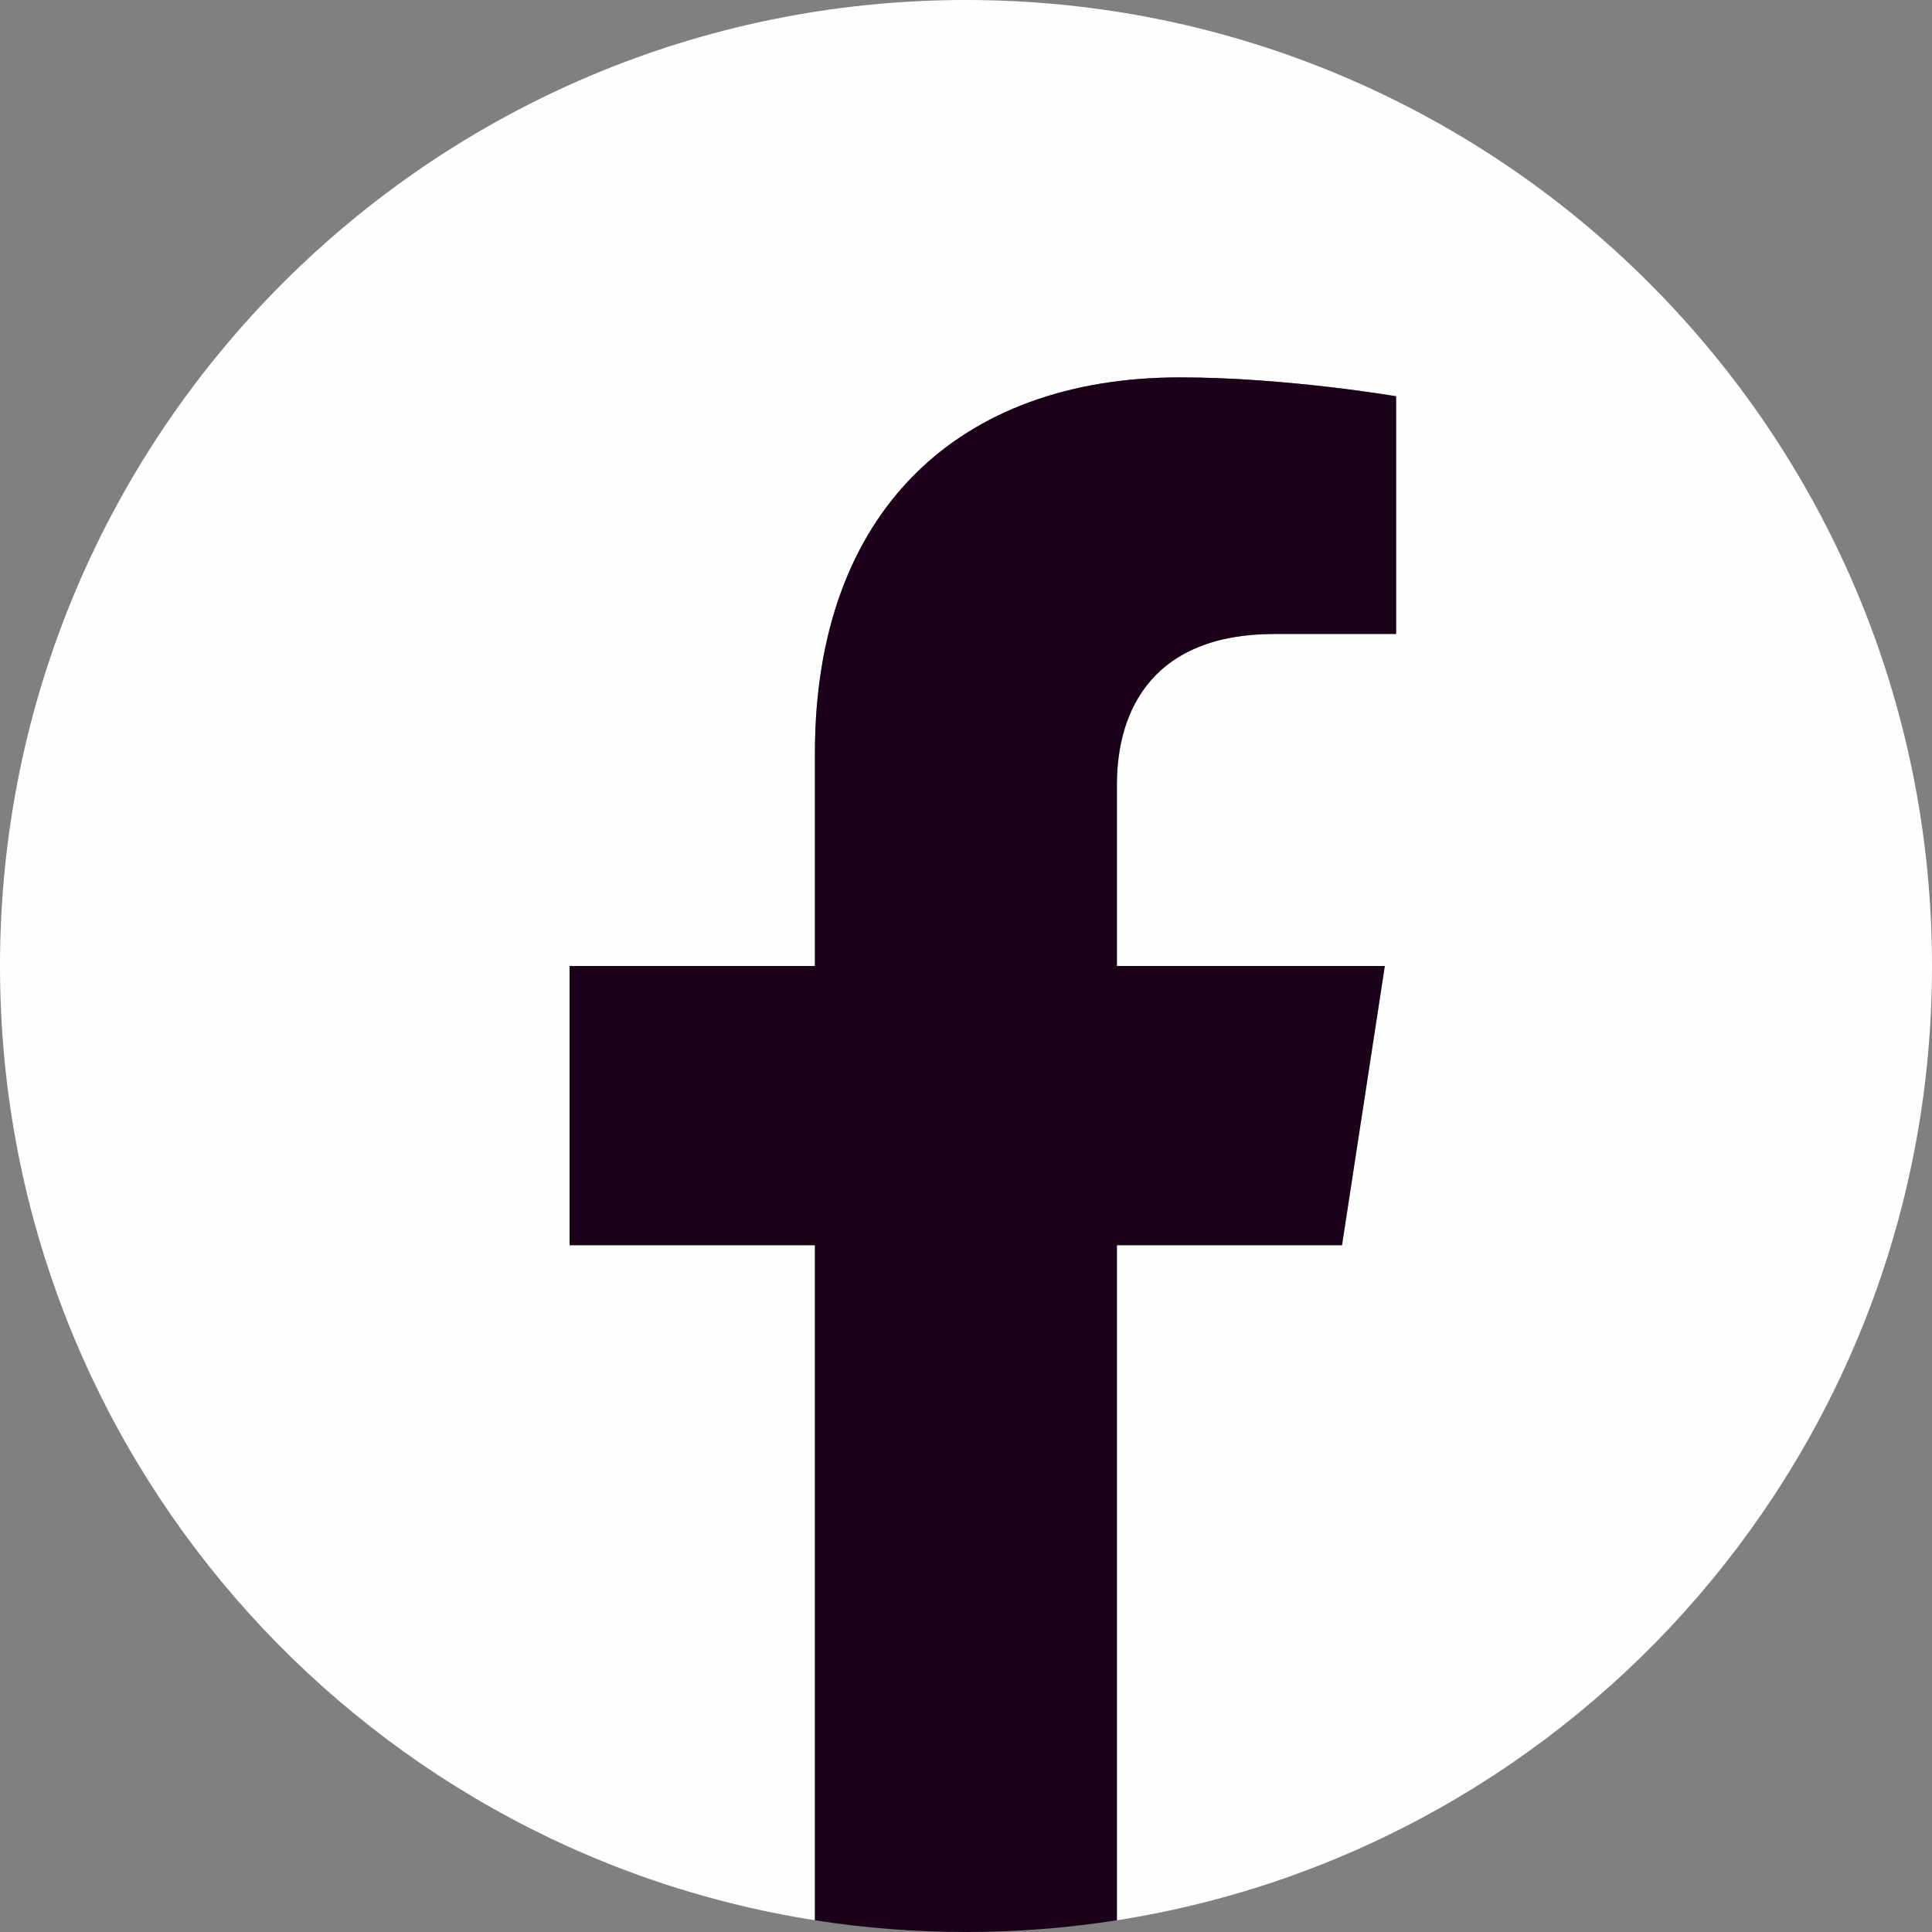
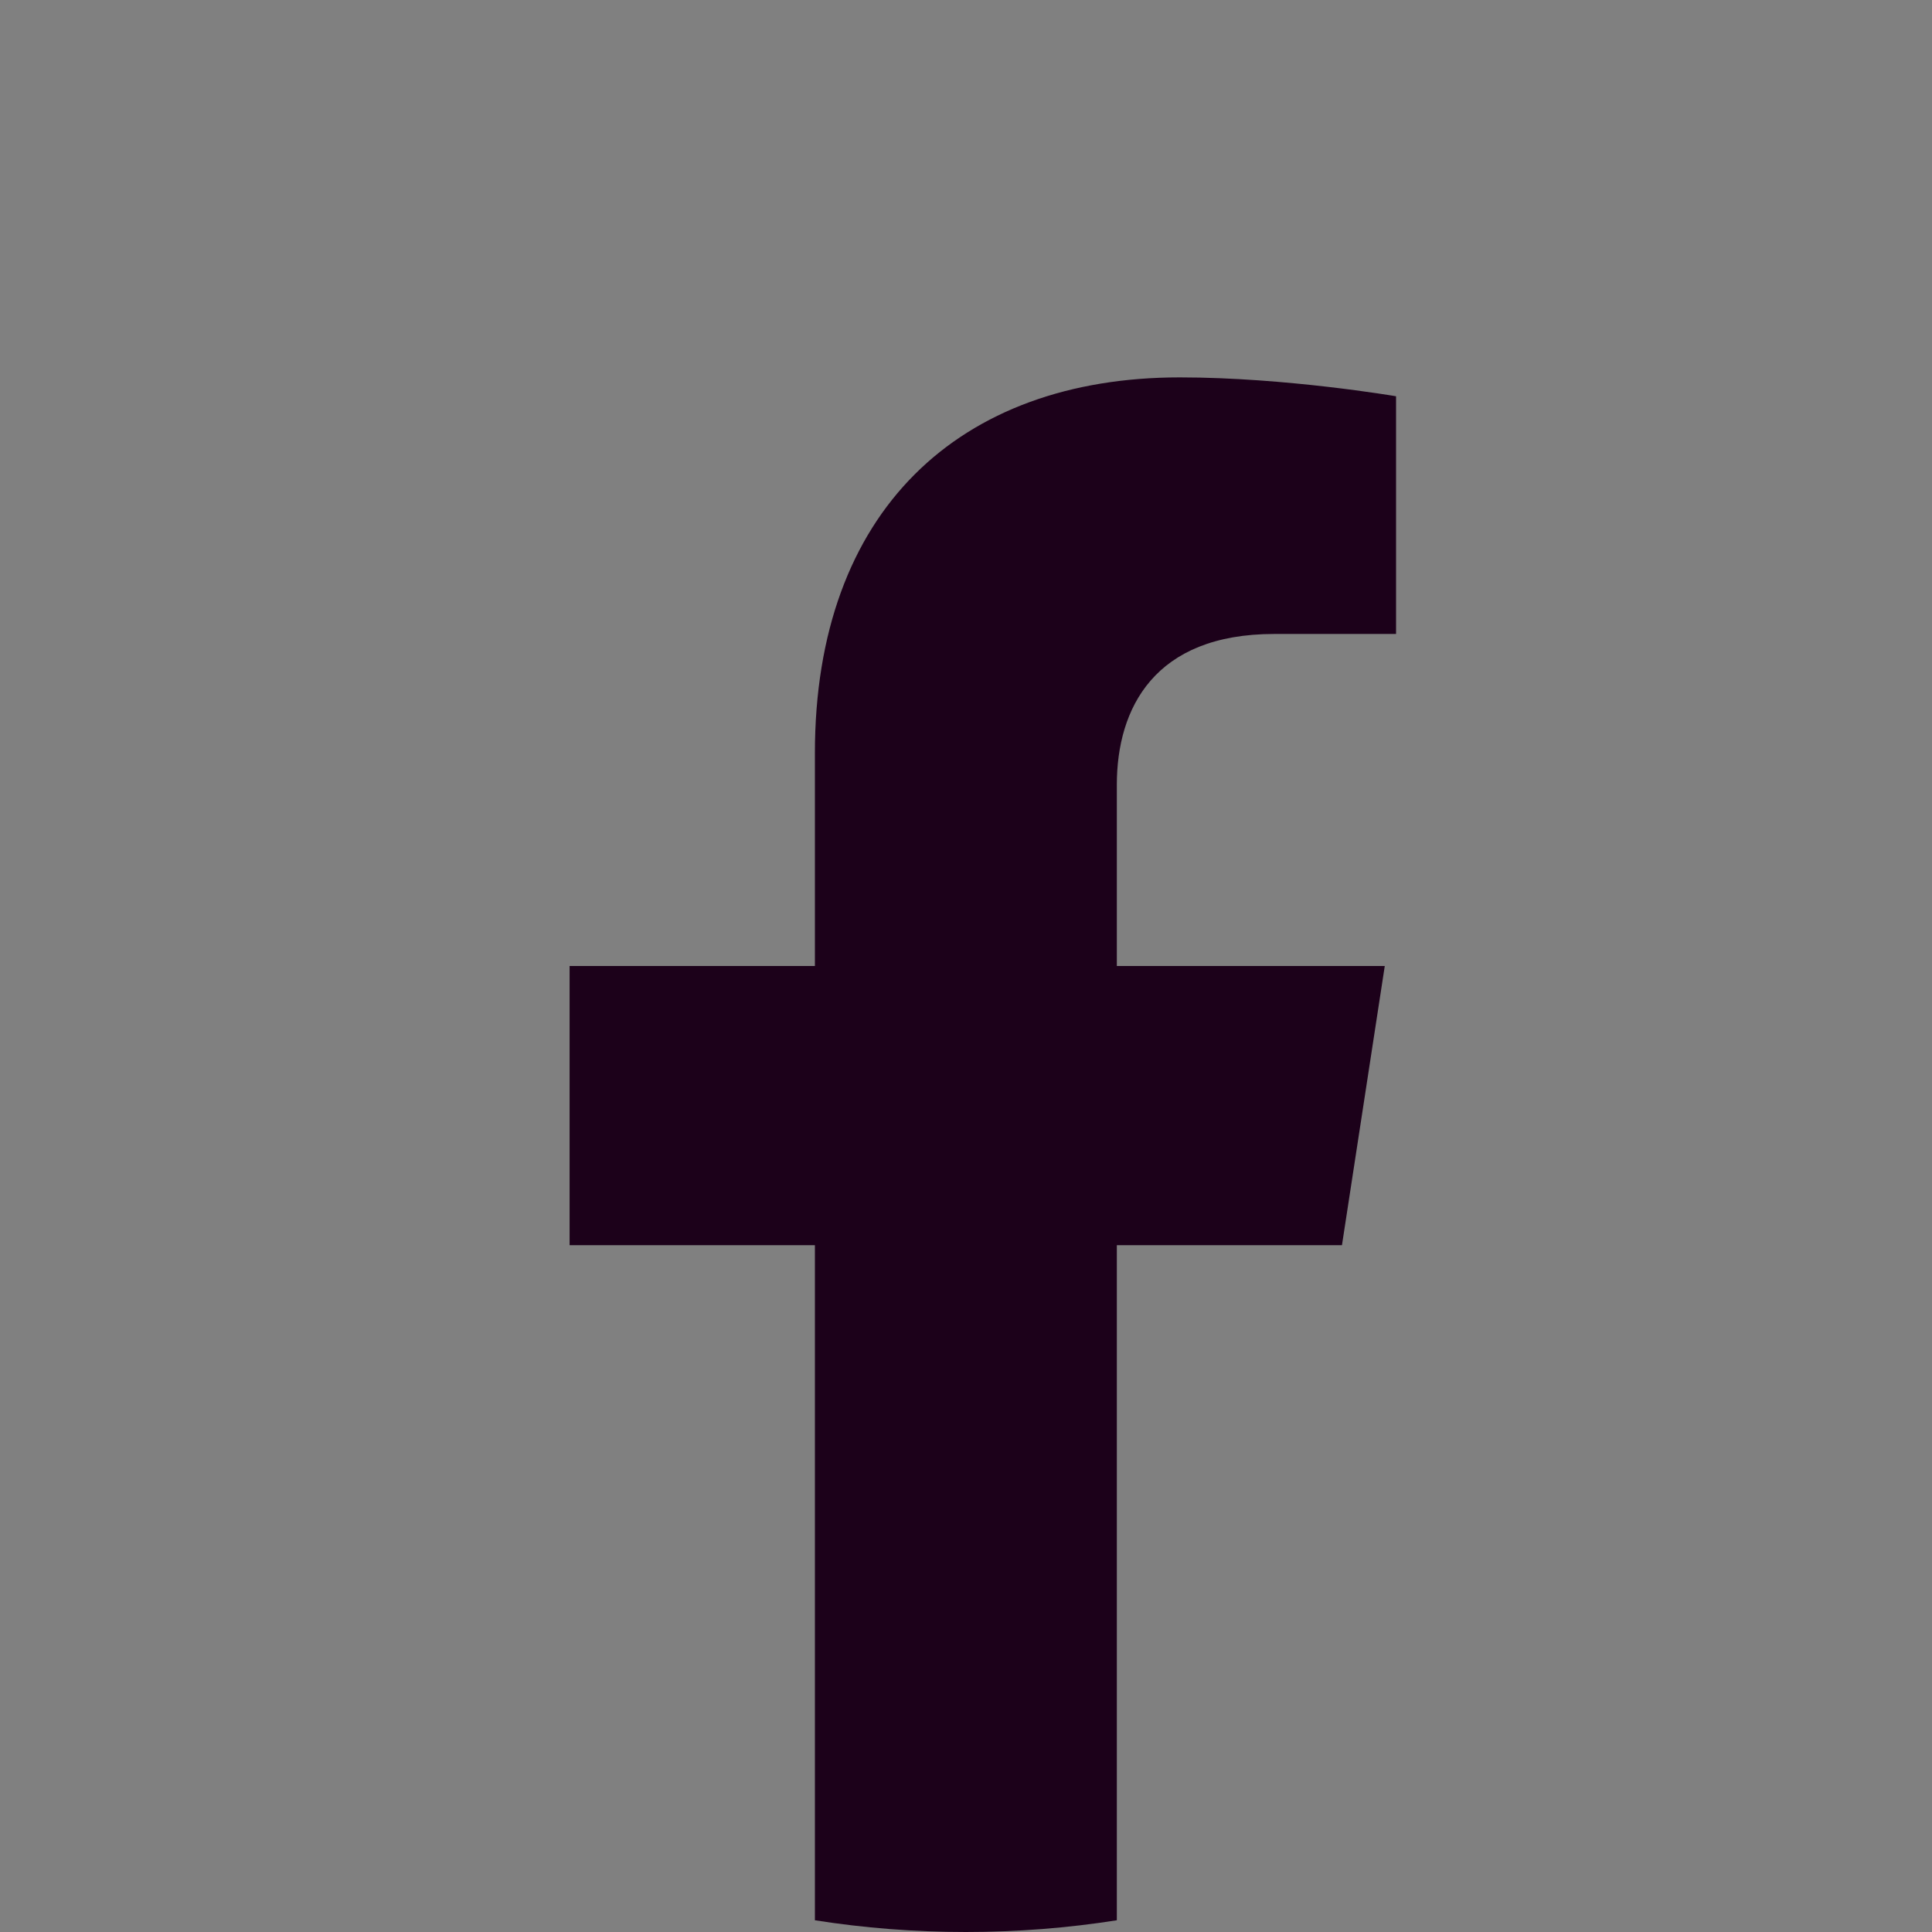
<svg xmlns="http://www.w3.org/2000/svg" width="57" height="57" viewBox="0 0 57 57" fill="none">
  <rect x="0" y="0" width="57" height="57" fill="#808080" stroke="none" />
  <g clip-path="url(#clip0_4_1223)">
-     <path d="M57 28.5C57 12.76 44.24 0 28.5 0C12.76 0 0 12.76 0 28.5C0 42.725 10.42 54.517 24.046 56.654V36.738H16.809V28.5H24.046V22.222C24.046 15.078 28.302 11.134 34.812 11.134C37.932 11.134 41.192 11.691 41.192 11.691V18.704H37.599C34.061 18.704 32.954 20.9 32.954 23.155V28.5H40.858L39.596 36.738H32.954V56.654C46.58 54.517 57 42.725 57 28.5Z" fill="#FCFFFC" />
    <path d="M39.592 36.737L40.855 28.5H32.95V23.154C32.95 20.9 34.053 18.704 37.595 18.704H41.188V11.691C41.188 11.691 37.928 11.134 34.808 11.134C28.298 11.134 24.042 15.077 24.042 22.221V28.5H16.805V36.737H24.042V56.654C25.494 56.882 26.98 57 28.496 57C30.012 57 31.498 56.882 32.95 56.654V36.737H39.592Z" fill="#1C011A" />
  </g>
  <defs>
    <clipPath id="clip0_4_1223">
      <rect width="57" height="57" fill="white" />
    </clipPath>
  </defs>
</svg>